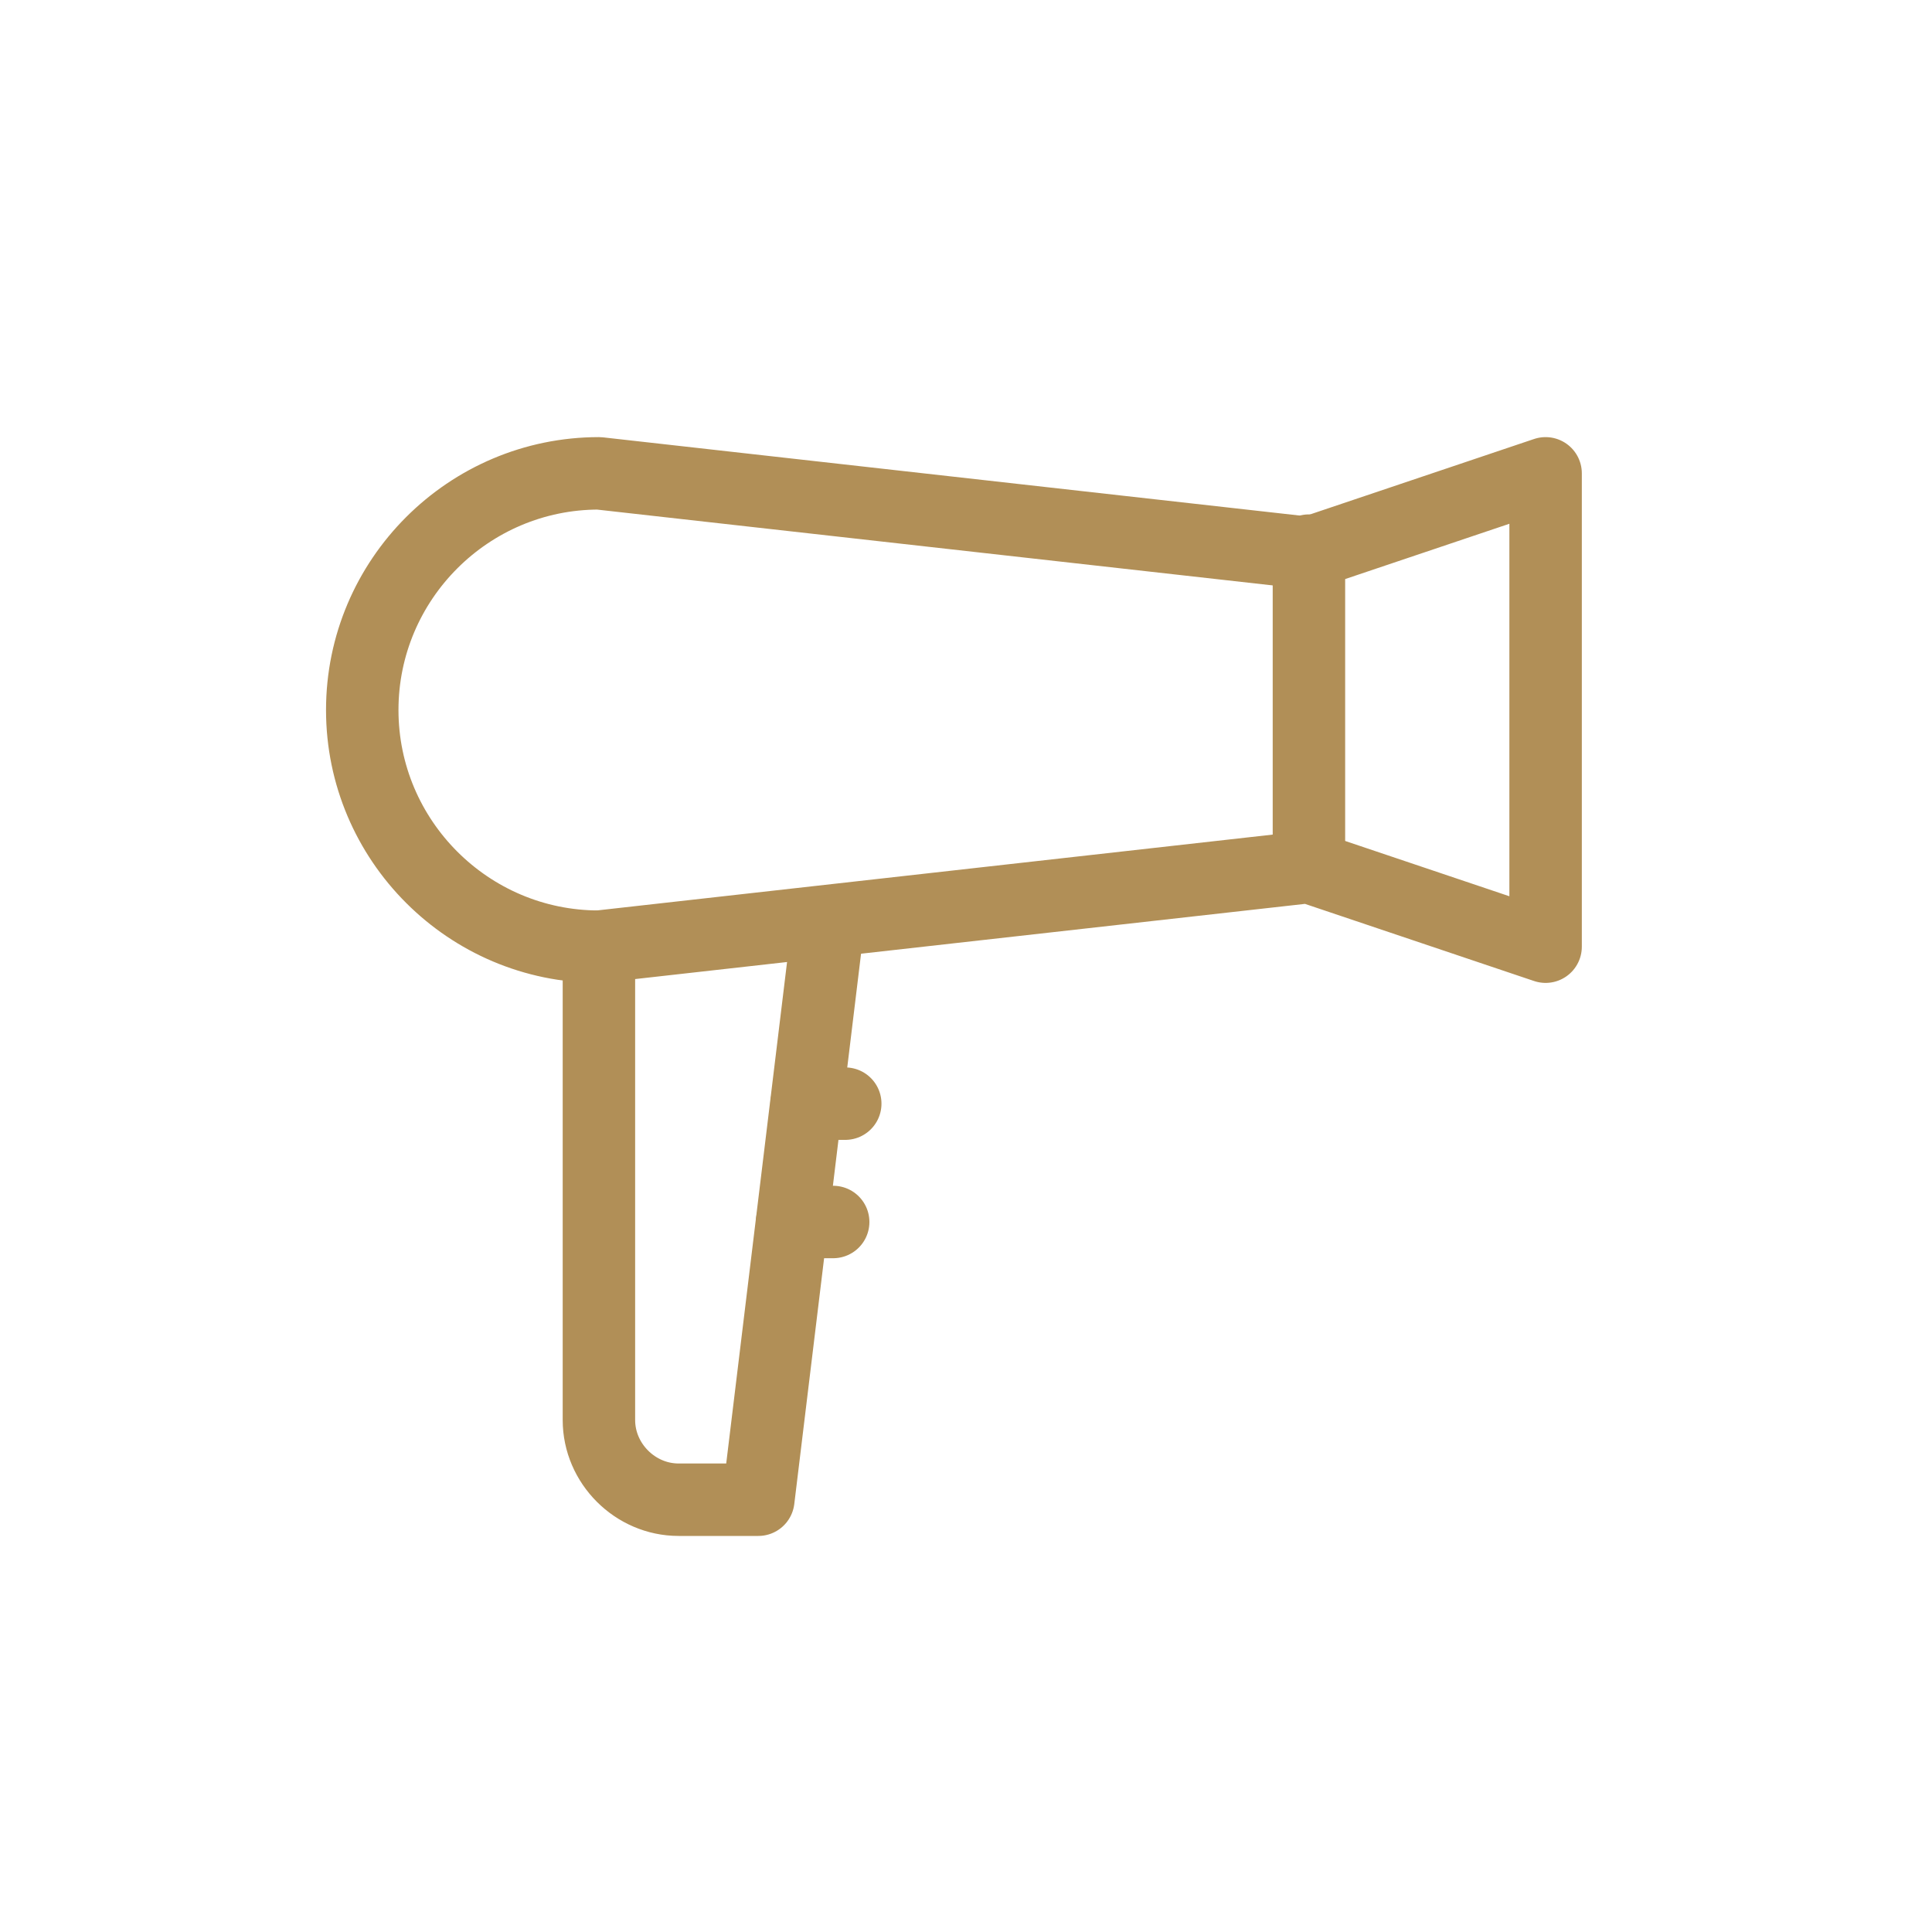
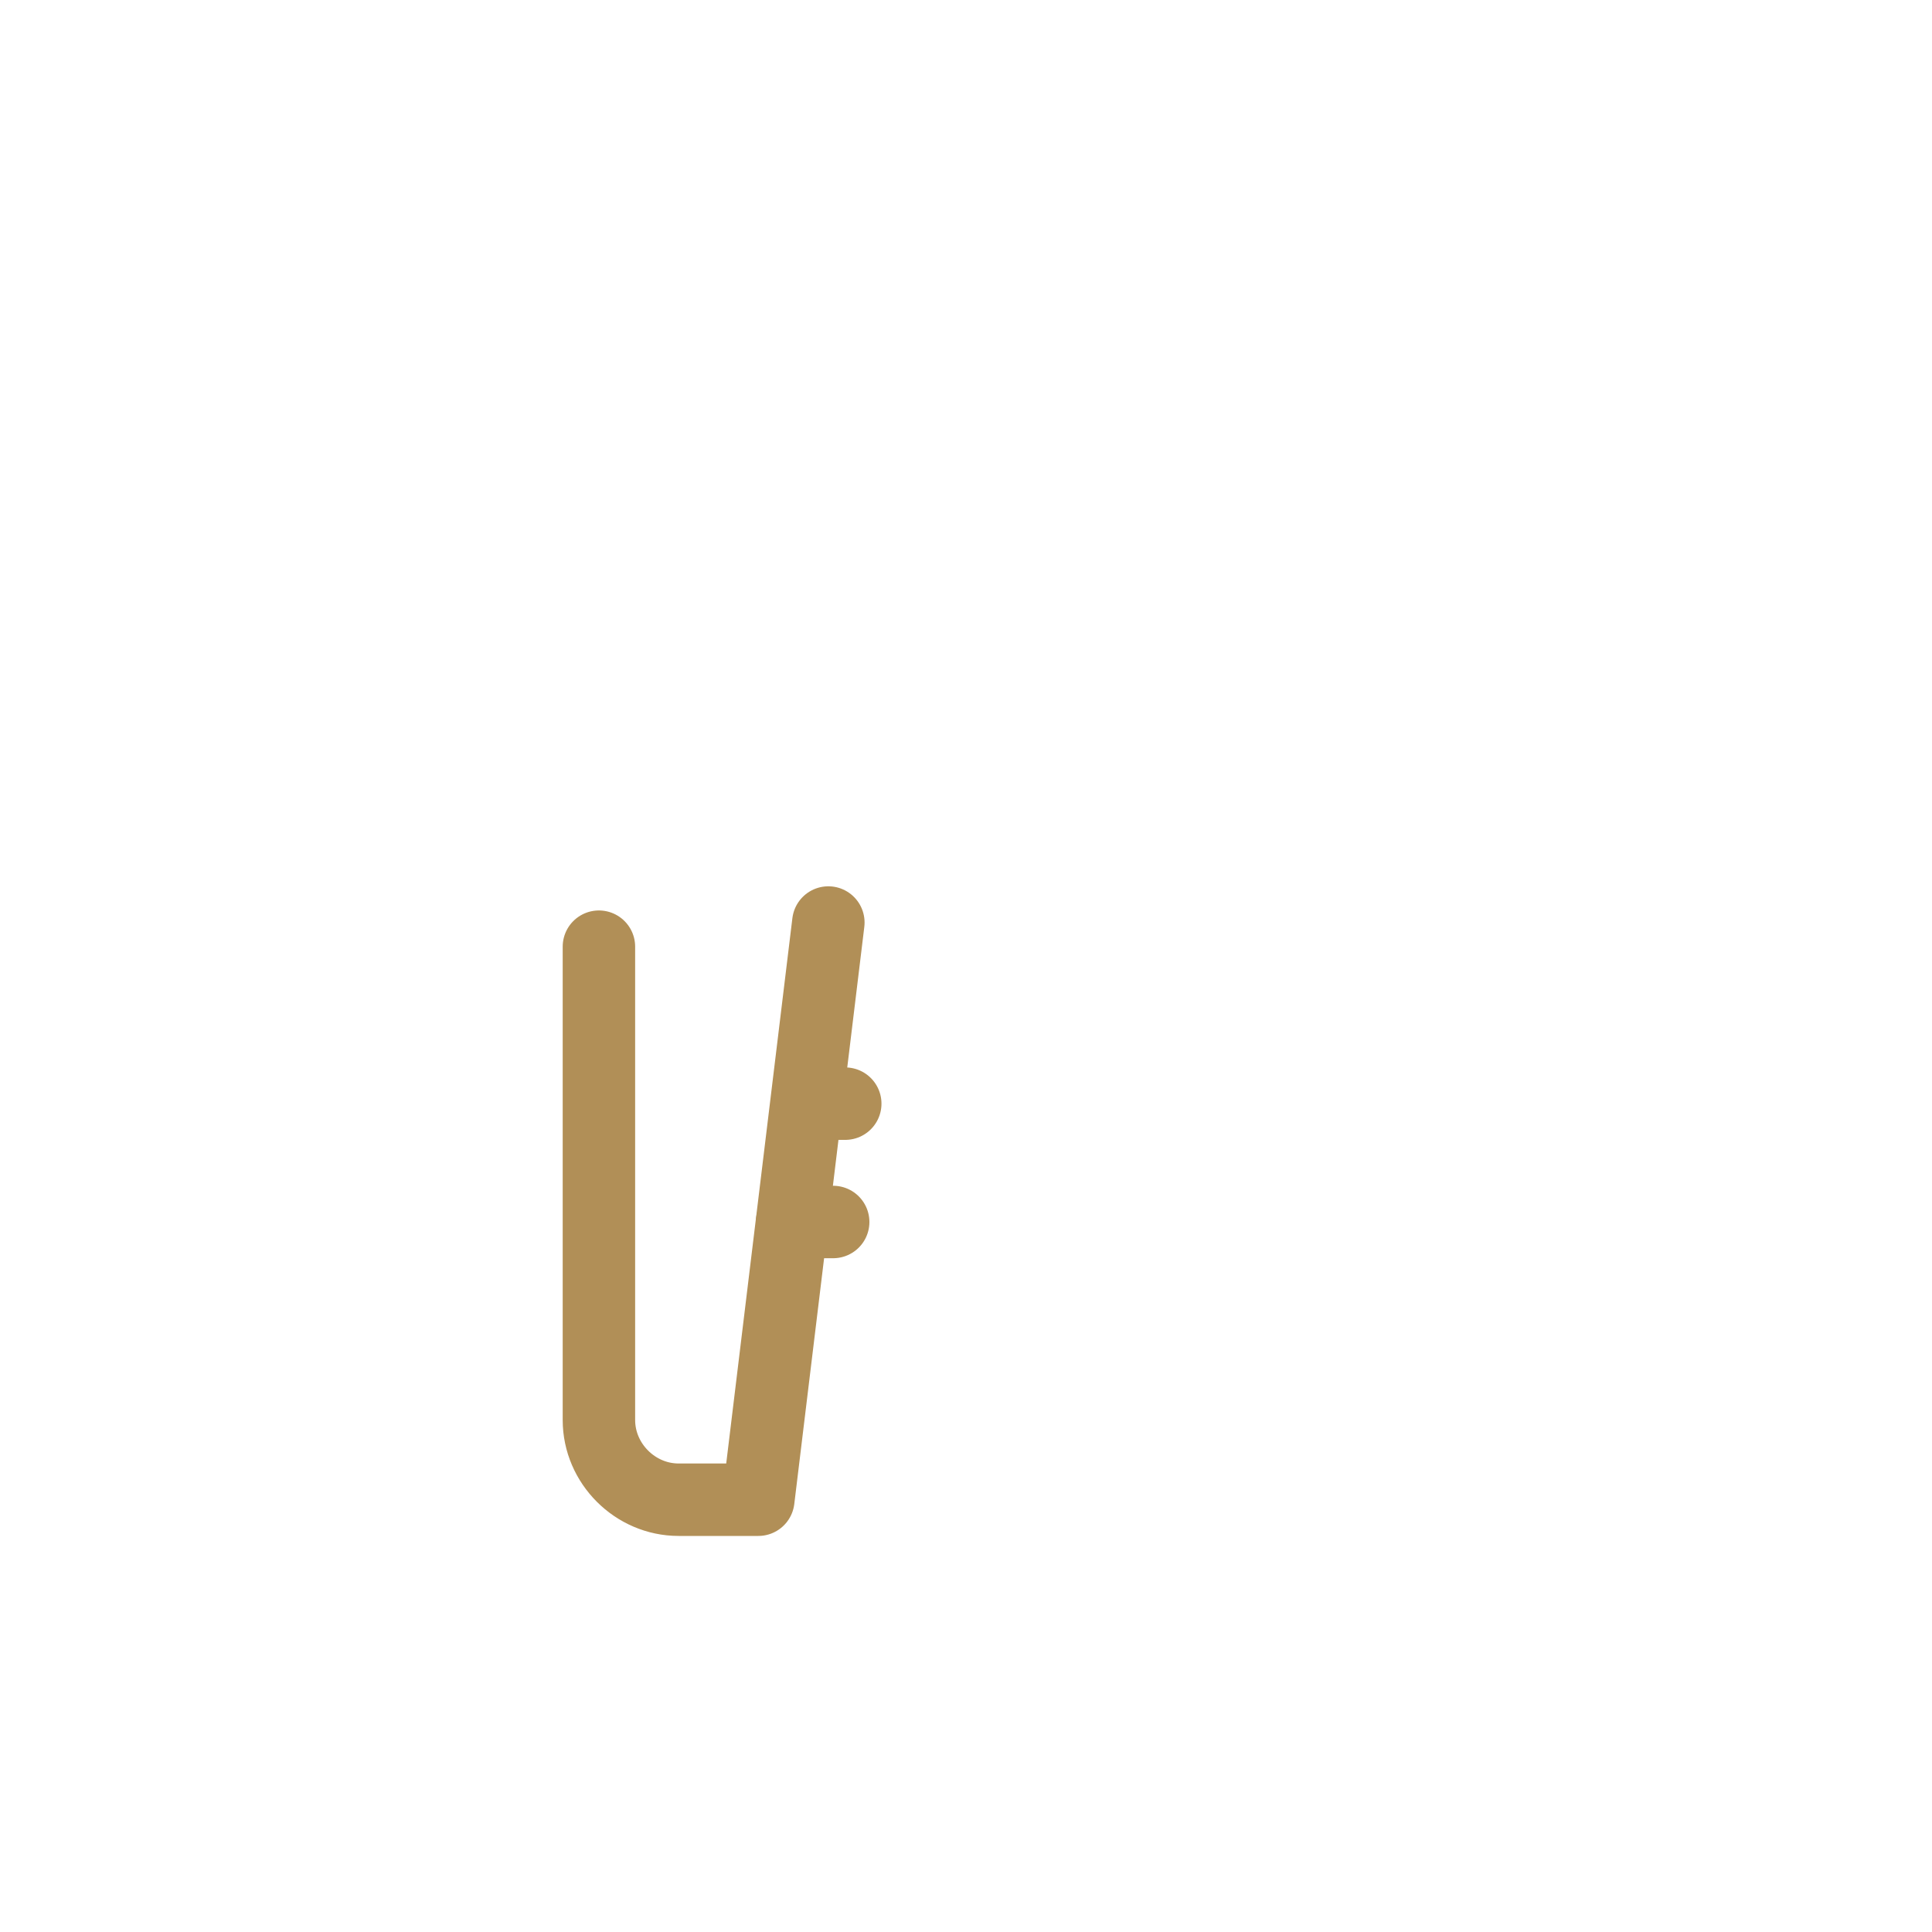
<svg xmlns="http://www.w3.org/2000/svg" version="1.1" id="Ebene_1" x="0px" y="0px" viewBox="0 0 80 80" style="enable-background:new 0 0 80 80;" xml:space="preserve">
  <style type="text/css">
	.st0{fill:none;stroke:#B18F57;stroke-width:3;stroke-linecap:round;stroke-linejoin:round;}
	.st1{enable-background:new    ;}
	.st2{fill:#B18F57;}
	.st3{fill:none;stroke:#B18F57;stroke-width:3;stroke-linecap:round;}
	.st4{fill:#FFFFFF;stroke:#B18F57;stroke-width:3;stroke-linecap:round;stroke-linejoin:round;}
	.st5{fill:#FFFFFF;}
	.st6{fill:#0070BA;}
	.st7{fill:none;}
</style>
  <g id="Gruppe_196" transform="translate(1201 296)">
-     <line id="Linie_80" class="st0" x1="-1146.8" y1="-260.1" x2="-1146.8" y2="-273.2" />
    <path id="Pfad_271" class="st0" d="M-1176.2-256.8v19.6c0,0,0,0,0,0c0,1.8,1.5,3.3,3.3,3.3h3.3l2.9-23.9" />
-     <path id="Pfad_272" class="st0" d="M-1137-256.8v-19.6l-9.8,3.3l-29.4-3.3c-5.4,0-9.8,4.4-9.8,9.8c0,5.4,4.4,9.8,9.8,9.8l29.4-3.3   L-1137-256.8z" />
-     <line id="Linie_81" class="st0" x1="-1167.6" y1="-250.3" x2="-1166.8" y2="-250.3" />
    <line id="Linie_82" class="st0" x1="-1166.8" y1="-250.3" x2="-1166" y2="-250.3" />
    <line id="Linie_83" class="st0" x1="-1168.2" y1="-245.4" x2="-1167.4" y2="-245.4" />
    <line id="Linie_84" class="st0" x1="-1167.4" y1="-245.4" x2="-1166.5" y2="-245.4" />
  </g>
</svg>